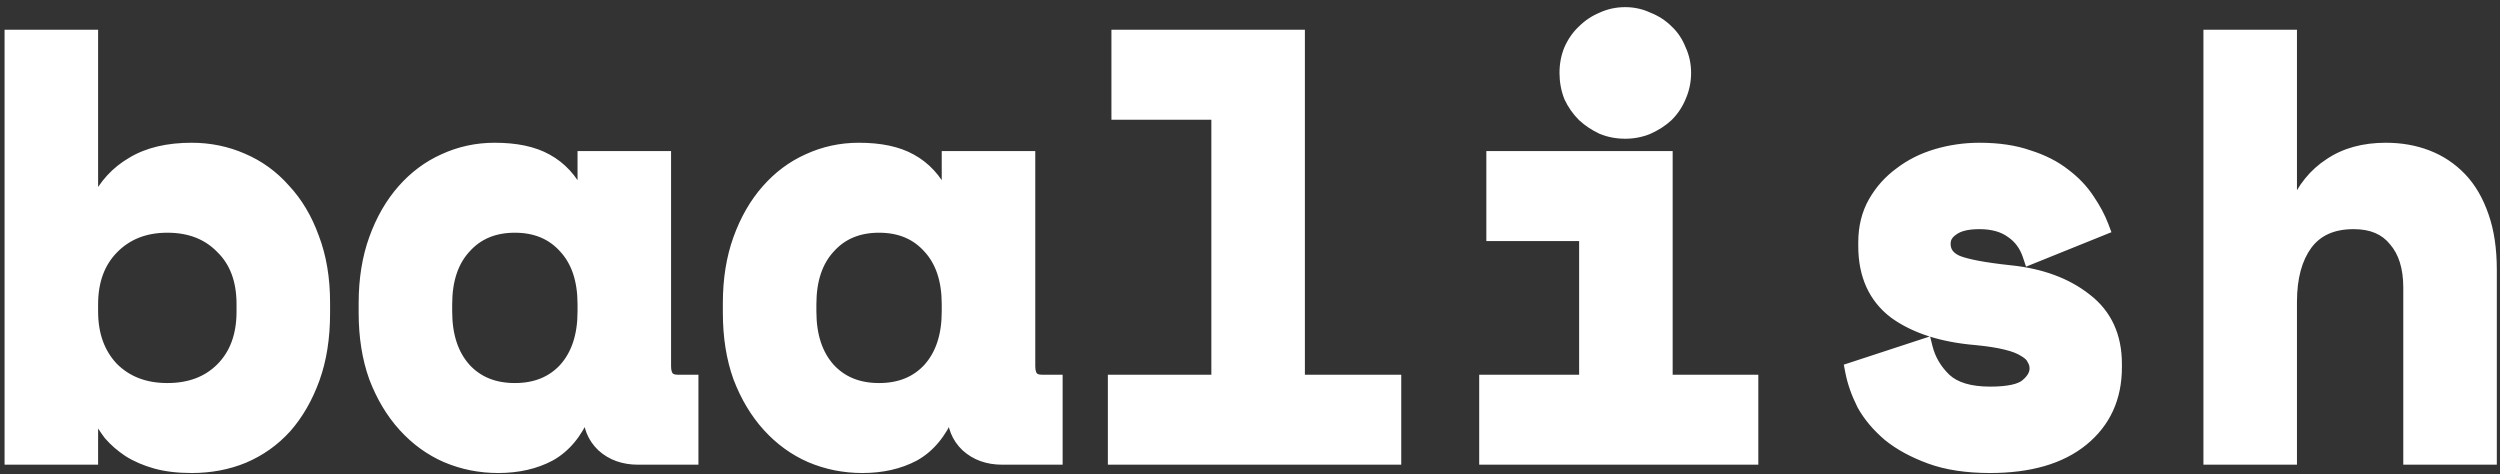
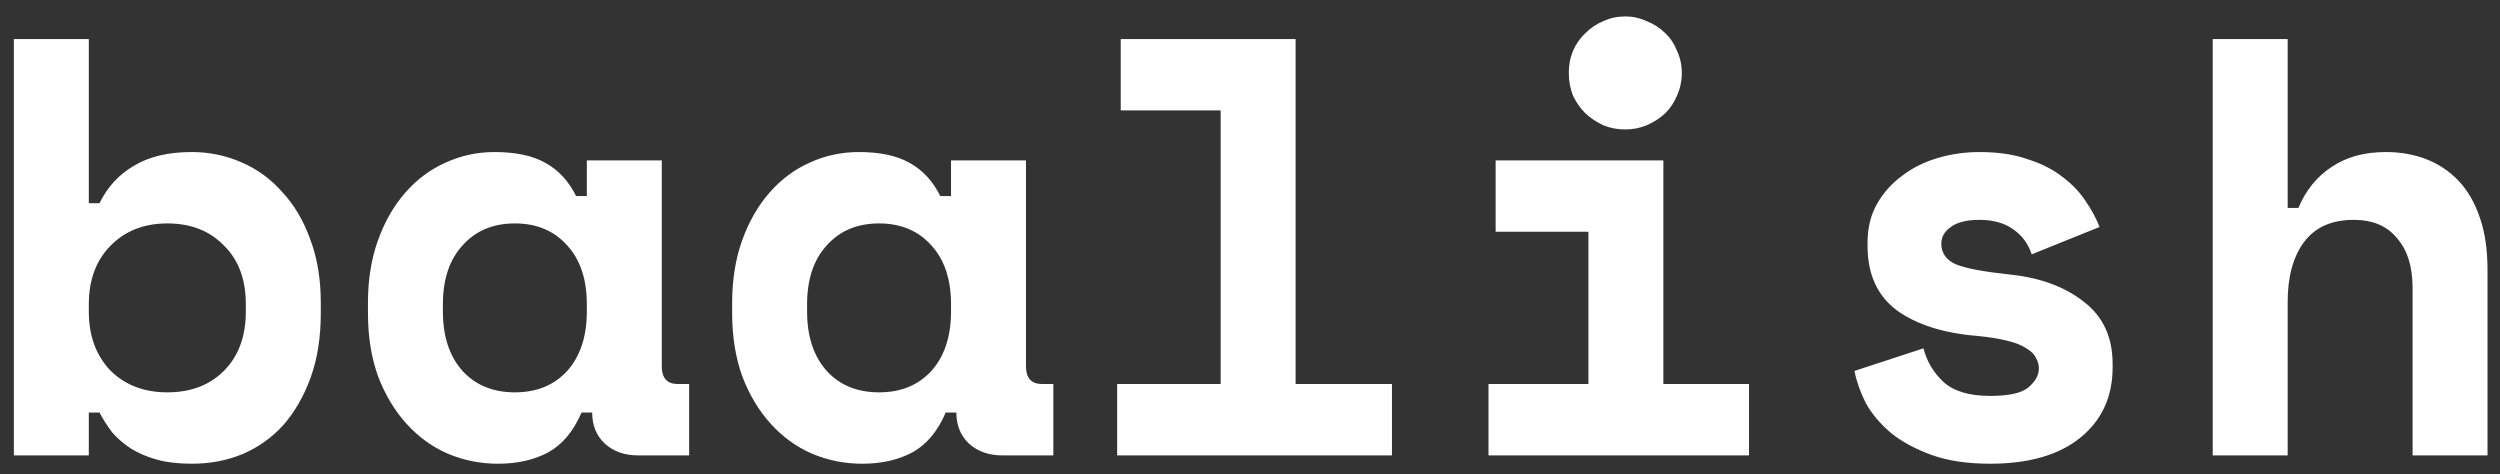
<svg xmlns="http://www.w3.org/2000/svg" width="269" height="51" viewBox="0 0 269 51" fill="none">
  <rect x="0" y="0" width="269" height="51" fill="#333333" stroke="none" />
  <path d="M9.556 49H1.492V4.2H9.556V21.864H10.708C11.561 20.115 12.798 18.771 14.42 17.832C16.041 16.851 18.11 16.36 20.628 16.36C22.505 16.36 24.276 16.723 25.94 17.448C27.646 18.173 29.118 19.24 30.356 20.648C31.636 22.013 32.638 23.699 33.364 25.704C34.132 27.709 34.516 29.992 34.516 32.552V33.704C34.516 36.307 34.153 38.611 33.428 40.616C32.702 42.621 31.721 44.328 30.484 45.736C29.246 47.101 27.774 48.147 26.068 48.872C24.404 49.555 22.59 49.896 20.628 49.896C19.177 49.896 17.918 49.747 16.852 49.448C15.785 49.149 14.846 48.744 14.036 48.232C13.268 47.72 12.606 47.144 12.052 46.504C11.54 45.821 11.092 45.117 10.708 44.392H9.556V49ZM18.004 42.216C20.521 42.216 22.548 41.448 24.084 39.912C25.662 38.333 26.452 36.2 26.452 33.512V32.744C26.452 30.056 25.662 27.944 24.084 26.408C22.548 24.829 20.521 24.04 18.004 24.04C15.486 24.04 13.438 24.851 11.86 26.472C10.324 28.051 9.556 30.141 9.556 32.744V33.512C9.556 36.115 10.324 38.227 11.86 39.848C13.438 41.427 15.486 42.216 18.004 42.216ZM62.567 44.392C61.714 46.397 60.519 47.827 58.983 48.68C57.447 49.491 55.655 49.896 53.607 49.896C51.687 49.896 49.874 49.533 48.167 48.808C46.503 48.083 45.031 47.016 43.751 45.608C42.471 44.2 41.447 42.493 40.679 40.488C39.954 38.483 39.591 36.2 39.591 33.64V32.616C39.591 30.099 39.954 27.837 40.679 25.832C41.405 23.827 42.386 22.12 43.623 20.712C44.861 19.304 46.29 18.237 47.911 17.512C49.575 16.744 51.346 16.36 53.223 16.36C55.485 16.36 57.298 16.744 58.663 17.512C60.071 18.28 61.181 19.475 61.991 21.096H63.143V17.256H71.207V39.4C71.207 40.68 71.783 41.32 72.935 41.32H74.151V49H68.647C67.197 49 66.002 48.573 65.063 47.72C64.167 46.867 63.719 45.757 63.719 44.392H62.567ZM55.399 42.216C57.746 42.216 59.623 41.448 61.031 39.912C62.439 38.333 63.143 36.2 63.143 33.512V32.744C63.143 30.056 62.439 27.944 61.031 26.408C59.623 24.829 57.746 24.04 55.399 24.04C53.053 24.04 51.175 24.829 49.767 26.408C48.359 27.944 47.655 30.056 47.655 32.744V33.512C47.655 36.2 48.359 38.333 49.767 39.912C51.175 41.448 53.053 42.216 55.399 42.216ZM101.755 44.392C100.901 46.397 99.707 47.827 98.171 48.68C96.635 49.491 94.843 49.896 92.795 49.896C90.875 49.896 89.061 49.533 87.355 48.808C85.691 48.083 84.219 47.016 82.939 45.608C81.659 44.2 80.635 42.493 79.867 40.488C79.141 38.483 78.779 36.2 78.779 33.64V32.616C78.779 30.099 79.141 27.837 79.867 25.832C80.592 23.827 81.573 22.12 82.811 20.712C84.048 19.304 85.477 18.237 87.099 17.512C88.763 16.744 90.533 16.36 92.411 16.36C94.672 16.36 96.485 16.744 97.851 17.512C99.259 18.28 100.368 19.475 101.179 21.096H102.331V17.256H110.395V39.4C110.395 40.68 110.971 41.32 112.123 41.32H113.339V49H107.835C106.384 49 105.189 48.573 104.251 47.72C103.355 46.867 102.907 45.757 102.907 44.392H101.755ZM94.587 42.216C96.933 42.216 98.811 41.448 100.219 39.912C101.627 38.333 102.331 36.2 102.331 33.512V32.744C102.331 30.056 101.627 27.944 100.219 26.408C98.811 24.829 96.933 24.04 94.587 24.04C92.24 24.04 90.363 24.829 88.955 26.408C87.547 27.944 86.843 30.056 86.843 32.744V33.512C86.843 36.2 87.547 38.333 88.955 39.912C90.363 41.448 92.24 42.216 94.587 42.216ZM120.206 41.32H131.342V11.88H120.59V4.2H139.406V41.32H149.774V49H120.206V41.32ZM160.162 41.32H170.914V24.936H160.93V17.256H178.978V41.32H188.194V49H160.162V41.32ZM180.962 7.848C180.962 8.701 180.791 9.512 180.45 10.28C180.151 11.005 179.724 11.645 179.17 12.2C178.615 12.712 177.954 13.139 177.186 13.48C176.46 13.779 175.692 13.928 174.882 13.928C174.028 13.928 173.239 13.779 172.514 13.48C171.788 13.139 171.148 12.712 170.594 12.2C170.039 11.645 169.591 11.005 169.25 10.28C168.951 9.512 168.802 8.701 168.802 7.848C168.802 6.995 168.951 6.205 169.25 5.48C169.591 4.712 170.039 4.072 170.594 3.56C171.148 3.005 171.788 2.579 172.514 2.28C173.239 1.939 174.028 1.768 174.882 1.768C175.692 1.768 176.46 1.939 177.186 2.28C177.954 2.579 178.615 3.005 179.17 3.56C179.724 4.072 180.151 4.712 180.45 5.48C180.791 6.205 180.962 6.995 180.962 7.848ZM208.885 26.216C208.885 27.24 209.419 27.987 210.485 28.456C211.552 28.883 213.493 29.245 216.309 29.544C219.552 29.885 222.197 30.867 224.245 32.488C226.293 34.067 227.317 36.285 227.317 39.144V39.528C227.317 42.685 226.165 45.203 223.861 47.08C221.557 48.957 218.315 49.896 214.133 49.896C211.659 49.896 209.547 49.576 207.797 48.936C206.048 48.296 204.597 47.507 203.445 46.568C202.293 45.587 201.397 44.52 200.757 43.368C200.16 42.173 199.755 41.021 199.541 39.912L206.965 37.48C207.307 38.845 208.011 40.04 209.077 41.064C210.187 42.088 211.872 42.6 214.133 42.6C216.139 42.6 217.504 42.301 218.229 41.704C218.997 41.064 219.381 40.381 219.381 39.656C219.381 39.229 219.275 38.845 219.061 38.504C218.891 38.12 218.549 37.779 218.037 37.48C217.525 37.139 216.821 36.861 215.925 36.648C215.072 36.435 213.984 36.264 212.661 36.136C209.077 35.837 206.219 34.92 204.085 33.384C201.995 31.805 200.949 29.501 200.949 26.472V26.088C200.949 24.509 201.291 23.123 201.973 21.928C202.656 20.733 203.552 19.731 204.661 18.92C205.771 18.067 207.051 17.427 208.501 17C209.952 16.573 211.445 16.36 212.981 16.36C214.987 16.36 216.715 16.616 218.165 17.128C219.659 17.597 220.917 18.237 221.941 19.048C222.965 19.816 223.797 20.691 224.437 21.672C225.077 22.611 225.568 23.528 225.909 24.424L218.613 27.368C218.229 26.216 217.568 25.32 216.629 24.68C215.691 23.997 214.475 23.656 212.981 23.656C211.616 23.656 210.592 23.912 209.909 24.424C209.227 24.893 208.885 25.491 208.885 26.216ZM246.153 49H238.089V4.2H246.153V22.376H247.305C248.115 20.456 249.31 18.984 250.889 17.96C252.467 16.893 254.409 16.36 256.713 16.36C258.291 16.36 259.742 16.616 261.065 17.128C262.387 17.64 263.539 18.408 264.521 19.432C265.502 20.456 266.27 21.779 266.825 23.4C267.379 24.979 267.657 26.856 267.657 29.032V49H259.593V30.952C259.593 28.691 259.038 26.92 257.929 25.64C256.862 24.317 255.305 23.656 253.257 23.656C250.867 23.656 249.075 24.467 247.881 26.088C246.729 27.667 246.153 29.8 246.153 32.488V49Z" fill="white" />
-   <path d="M9.556 49V50H10.556V49H9.556ZM1.492 49H0.492V50H1.492V49ZM1.492 4.2V3.2H0.492V4.2H1.492ZM9.556 4.2H10.556V3.2H9.556V4.2ZM9.556 21.864H8.556V22.864H9.556V21.864ZM10.708 21.864V22.864H11.333L11.607 22.302L10.708 21.864ZM14.42 17.832L14.921 18.697L14.929 18.692L14.938 18.688L14.42 17.832ZM25.94 17.448L25.54 18.365L25.549 18.368L25.94 17.448ZM30.356 20.648L29.605 21.308L29.615 21.32L29.626 21.332L30.356 20.648ZM33.364 25.704L32.423 26.044L32.427 26.053L32.43 26.062L33.364 25.704ZM33.428 40.616L34.368 40.956L34.368 40.956L33.428 40.616ZM30.484 45.736L31.225 46.407L31.23 46.402L31.235 46.396L30.484 45.736ZM26.068 48.872L26.447 49.797L26.459 49.792L26.068 48.872ZM14.036 48.232L13.481 49.064L13.491 49.071L13.502 49.078L14.036 48.232ZM12.052 46.504L11.252 47.104L11.273 47.132L11.296 47.159L12.052 46.504ZM10.708 44.392L11.591 43.924L11.31 43.392H10.708V44.392ZM9.556 44.392V43.392H8.556V44.392H9.556ZM24.084 39.912L24.791 40.619L24.791 40.619L24.084 39.912ZM24.084 26.408L23.367 27.105L23.377 27.115L23.386 27.125L24.084 26.408ZM11.86 26.472L11.143 25.774L11.143 25.775L11.86 26.472ZM11.86 39.848L11.134 40.536L11.143 40.546L11.153 40.555L11.86 39.848ZM9.556 48H1.492V50H9.556V48ZM2.492 49V4.2H0.492V49H2.492ZM1.492 5.2H9.556V3.2H1.492V5.2ZM8.556 4.2V21.864H10.556V4.2H8.556ZM9.556 22.864H10.708V20.864H9.556V22.864ZM11.607 22.302C12.376 20.724 13.479 19.532 14.921 18.697L13.919 16.967C12.118 18.009 10.746 19.505 9.809 21.426L11.607 22.302ZM14.938 18.688C16.359 17.827 18.235 17.36 20.628 17.36V15.36C17.986 15.36 15.723 15.874 13.902 16.977L14.938 18.688ZM20.628 17.36C22.372 17.36 24.007 17.696 25.54 18.365L26.339 16.531C24.545 15.749 22.638 15.36 20.628 15.36V17.36ZM25.549 18.368C27.116 19.034 28.465 20.012 29.605 21.308L31.107 19.988C29.772 18.468 28.177 17.312 26.331 16.528L25.549 18.368ZM29.626 21.332C30.801 22.585 31.738 24.149 32.423 26.044L34.304 25.364C33.539 23.248 32.47 21.441 31.085 19.964L29.626 21.332ZM32.43 26.062C33.147 27.933 33.516 30.091 33.516 32.552H35.516C35.516 29.893 35.117 27.485 34.298 25.346L32.43 26.062ZM33.516 32.552V33.704H35.516V32.552H33.516ZM33.516 33.704C33.516 36.215 33.166 38.401 32.487 40.276L34.368 40.956C35.141 38.821 35.516 36.398 35.516 33.704H33.516ZM32.487 40.276C31.799 42.18 30.877 43.774 29.733 45.076L31.235 46.396C32.565 44.882 33.606 43.063 34.368 40.956L32.487 40.276ZM29.743 45.065C28.603 46.322 27.251 47.283 25.677 47.952L26.459 49.792C28.298 49.011 29.89 47.881 31.225 46.407L29.743 45.065ZM25.688 47.947C24.155 48.576 22.472 48.896 20.628 48.896V50.896C22.709 50.896 24.652 50.534 26.447 49.797L25.688 47.947ZM20.628 48.896C19.242 48.896 18.078 48.753 17.121 48.485L16.582 50.411C17.759 50.74 19.112 50.896 20.628 50.896V48.896ZM17.121 48.485C16.134 48.209 15.287 47.839 14.57 47.386L13.502 49.078C14.406 49.649 15.436 50.09 16.582 50.411L17.121 48.485ZM14.591 47.4C13.89 46.933 13.298 46.416 12.807 45.849L11.296 47.159C11.915 47.873 12.645 48.507 13.481 49.064L14.591 47.4ZM12.852 45.904C12.37 45.261 11.95 44.602 11.591 43.924L9.824 44.86C10.233 45.633 10.71 46.381 11.252 47.104L12.852 45.904ZM10.708 43.392H9.556V45.392H10.708V43.392ZM8.556 44.392V49H10.556V44.392H8.556ZM18.004 43.216C20.741 43.216 23.037 42.373 24.791 40.619L23.377 39.205C22.058 40.523 20.302 41.216 18.004 41.216V43.216ZM24.791 40.619C26.594 38.816 27.452 36.407 27.452 33.512H25.452C25.452 35.993 24.73 37.851 23.377 39.205L24.791 40.619ZM27.452 33.512V32.744H25.452V33.512H27.452ZM27.452 32.744C27.452 29.85 26.595 27.456 24.781 25.691L23.386 27.125C24.73 28.432 25.452 30.262 25.452 32.744H27.452ZM24.8 25.711C23.049 23.91 20.749 23.04 18.004 23.04V25.04C20.293 25.04 22.047 25.748 23.367 27.105L24.8 25.711ZM18.004 23.04C15.25 23.04 12.932 23.937 11.143 25.774L12.576 27.17C13.945 25.764 15.723 25.04 18.004 25.04V23.04ZM11.143 25.775C9.393 27.573 8.556 29.931 8.556 32.744H10.556C10.556 30.351 11.255 28.528 12.576 27.169L11.143 25.775ZM8.556 32.744V33.512H10.556V32.744H8.556ZM8.556 33.512C8.556 36.325 9.393 38.698 11.134 40.536L12.586 39.16C11.255 37.755 10.556 35.904 10.556 33.512H8.556ZM11.153 40.555C12.943 42.346 15.258 43.216 18.004 43.216V41.216C15.715 41.216 13.933 40.507 12.567 39.141L11.153 40.555ZM62.567 44.392V43.392H61.906L61.647 44L62.567 44.392ZM58.983 48.68L59.45 49.564L59.459 49.559L59.469 49.554L58.983 48.68ZM48.167 48.808L47.768 49.725L47.776 49.728L48.167 48.808ZM43.751 45.608L44.491 44.935L44.491 44.935L43.751 45.608ZM40.679 40.488L39.739 40.828L39.742 40.837L39.745 40.846L40.679 40.488ZM40.679 25.832L41.62 26.172L41.62 26.172L40.679 25.832ZM43.623 20.712L42.872 20.052L42.872 20.052L43.623 20.712ZM47.911 17.512L48.32 18.425L48.33 18.42L47.911 17.512ZM58.663 17.512L58.173 18.384L58.184 18.39L58.663 17.512ZM61.991 21.096L61.097 21.543L61.373 22.096H61.991V21.096ZM63.143 21.096V22.096H64.143V21.096H63.143ZM63.143 17.256V16.256H62.143V17.256H63.143ZM71.207 17.256H72.207V16.256H71.207V17.256ZM74.151 41.32H75.151V40.32H74.151V41.32ZM74.151 49V50H75.151V49H74.151ZM65.063 47.72L64.374 48.444L64.382 48.452L64.391 48.46L65.063 47.72ZM63.719 44.392H64.719V43.392H63.719V44.392ZM61.031 39.912L61.769 40.588L61.778 40.578L61.031 39.912ZM61.031 26.408L60.285 27.074L60.294 27.084L61.031 26.408ZM49.767 26.408L50.505 27.084L50.514 27.074L49.767 26.408ZM49.767 39.912L49.021 40.578L49.03 40.588L49.767 39.912ZM61.647 44C60.859 45.851 59.796 47.084 58.498 47.806L59.469 49.554C61.242 48.569 62.568 46.943 63.487 44.784L61.647 44ZM58.517 47.796C57.148 48.518 55.522 48.896 53.607 48.896V50.896C55.789 50.896 57.746 50.464 59.45 49.564L58.517 47.796ZM53.607 48.896C51.817 48.896 50.137 48.559 48.558 47.888L47.776 49.728C49.611 50.508 51.558 50.896 53.607 50.896V48.896ZM48.567 47.891C47.038 47.225 45.681 46.244 44.491 44.935L43.011 46.281C44.382 47.788 45.968 48.94 47.768 49.725L48.567 47.891ZM44.491 44.935C43.305 43.63 42.342 42.034 41.613 40.13L39.745 40.846C40.552 42.952 41.638 44.77 43.011 46.281L44.491 44.935ZM41.62 40.148C40.941 38.271 40.591 36.107 40.591 33.64H38.591C38.591 36.293 38.967 38.694 39.739 40.828L41.62 40.148ZM40.591 33.64V32.616H38.591V33.64H40.591ZM40.591 32.616C40.591 30.194 40.94 28.051 41.62 26.172L39.739 25.492C38.968 27.624 38.591 30.003 38.591 32.616H40.591ZM41.62 26.172C42.308 24.268 43.23 22.674 44.374 21.372L42.872 20.052C41.542 21.566 40.501 23.385 39.739 25.492L41.62 26.172ZM44.374 21.372C45.522 20.066 46.837 19.088 48.32 18.425L47.503 16.599C45.743 17.386 44.199 18.542 42.872 20.052L44.374 21.372ZM48.33 18.42C49.86 17.714 51.487 17.36 53.223 17.36V15.36C51.205 15.36 49.291 15.774 47.492 16.604L48.33 18.42ZM53.223 17.36C55.384 17.36 57.009 17.729 58.173 18.384L59.154 16.64C57.587 15.759 55.585 15.36 53.223 15.36V17.36ZM58.184 18.39C59.39 19.048 60.365 20.08 61.097 21.543L62.886 20.649C61.996 18.869 60.752 17.512 59.142 16.634L58.184 18.39ZM61.991 22.096H63.143V20.096H61.991V22.096ZM64.143 21.096V17.256H62.143V21.096H64.143ZM63.143 18.256H71.207V16.256H63.143V18.256ZM70.207 17.256V39.4H72.207V17.256H70.207ZM70.207 39.4C70.207 40.17 70.378 40.934 70.896 41.509C71.432 42.104 72.176 42.32 72.935 42.32V40.32C72.542 40.32 72.423 40.216 72.382 40.171C72.324 40.106 72.207 39.91 72.207 39.4H70.207ZM72.935 42.32H74.151V40.32H72.935V42.32ZM73.151 41.32V49H75.151V41.32H73.151ZM74.151 48H68.647V50H74.151V48ZM68.647 48C67.407 48 66.464 47.642 65.736 46.98L64.391 48.46C65.54 49.505 66.986 50 68.647 50V48ZM65.753 46.996C65.077 46.352 64.719 45.515 64.719 44.392H62.719C62.719 46 63.258 47.382 64.374 48.444L65.753 46.996ZM63.719 43.392H62.567V45.392H63.719V43.392ZM55.399 43.216C57.987 43.216 60.146 42.358 61.768 40.588L60.294 39.236C59.1 40.538 57.505 41.216 55.399 41.216V43.216ZM61.778 40.578C63.389 38.77 64.143 36.377 64.143 33.512H62.143C62.143 36.023 61.489 37.896 60.285 39.246L61.778 40.578ZM64.143 33.512V32.744H62.143V33.512H64.143ZM64.143 32.744C64.143 29.881 63.39 27.501 61.768 25.732L60.294 27.084C61.489 28.387 62.143 30.231 62.143 32.744H64.143ZM61.778 25.742C60.158 23.926 57.996 23.04 55.399 23.04V25.04C57.496 25.04 59.089 25.732 60.285 27.074L61.778 25.742ZM55.399 23.04C52.802 23.04 50.641 23.926 49.021 25.742L50.514 27.074C51.71 25.732 53.303 25.04 55.399 25.04V23.04ZM49.03 25.732C47.408 27.501 46.655 29.881 46.655 32.744H48.655C48.655 30.231 49.31 28.387 50.504 27.084L49.03 25.732ZM46.655 32.744V33.512H48.655V32.744H46.655ZM46.655 33.512C46.655 36.377 47.409 38.77 49.021 40.578L50.514 39.246C49.309 37.896 48.655 36.023 48.655 33.512H46.655ZM49.03 40.588C50.652 42.358 52.811 43.216 55.399 43.216V41.216C53.294 41.216 51.698 40.538 50.504 39.236L49.03 40.588ZM101.755 44.392V43.392H101.094L100.835 44L101.755 44.392ZM98.171 48.68L98.638 49.564L98.647 49.559L98.656 49.554L98.171 48.68ZM87.355 48.808L86.955 49.725L86.964 49.728L87.355 48.808ZM82.939 45.608L83.679 44.935L83.679 44.935L82.939 45.608ZM79.867 40.488L78.926 40.828L78.93 40.837L78.933 40.846L79.867 40.488ZM79.867 25.832L80.807 26.172L80.807 26.172L79.867 25.832ZM82.811 20.712L82.06 20.052L82.06 20.052L82.811 20.712ZM87.099 17.512L87.507 18.425L87.518 18.42L87.099 17.512ZM97.851 17.512L97.36 18.384L97.372 18.39L97.851 17.512ZM101.179 21.096L100.284 21.543L100.561 22.096H101.179V21.096ZM102.331 21.096V22.096H103.331V21.096H102.331ZM102.331 17.256V16.256H101.331V17.256H102.331ZM110.395 17.256H111.395V16.256H110.395V17.256ZM113.339 41.32H114.339V40.32H113.339V41.32ZM113.339 49V50H114.339V49H113.339ZM104.251 47.72L103.561 48.444L103.569 48.452L103.578 48.46L104.251 47.72ZM102.907 44.392H103.907V43.392H102.907V44.392ZM100.219 39.912L100.956 40.588L100.965 40.578L100.219 39.912ZM100.219 26.408L99.472 27.074L99.482 27.084L100.219 26.408ZM88.955 26.408L89.692 27.084L89.701 27.074L88.955 26.408ZM88.955 39.912L88.208 40.578L88.218 40.588L88.955 39.912ZM100.835 44C100.047 45.851 98.984 47.084 97.685 47.806L98.656 49.554C100.43 48.569 101.756 46.943 102.675 44.784L100.835 44ZM97.704 47.796C96.336 48.518 94.709 48.896 92.795 48.896V50.896C94.976 50.896 96.934 50.464 98.638 49.564L97.704 47.796ZM92.795 48.896C91.004 48.896 89.325 48.559 87.746 47.888L86.964 49.728C88.798 50.508 90.745 50.896 92.795 50.896V48.896ZM87.754 47.891C86.226 47.225 84.868 46.244 83.679 44.935L82.199 46.281C83.569 47.788 85.156 48.94 86.955 49.725L87.754 47.891ZM83.679 44.935C82.492 43.63 81.53 42.034 80.801 40.13L78.933 40.846C79.74 42.952 80.825 44.77 82.199 46.281L83.679 44.935ZM80.807 40.148C80.128 38.271 79.779 36.107 79.779 33.64H77.779C77.779 36.293 78.155 38.694 78.926 40.828L80.807 40.148ZM79.779 33.64V32.616H77.779V33.64H79.779ZM79.779 32.616C79.779 30.194 80.128 28.051 80.807 26.172L78.926 25.492C78.155 27.624 77.779 30.003 77.779 32.616H79.779ZM80.807 26.172C81.496 24.268 82.418 22.674 83.562 21.372L82.06 20.052C80.729 21.566 79.688 23.385 78.926 25.492L80.807 26.172ZM83.562 21.372C84.71 20.066 86.024 19.088 87.507 18.425L86.69 16.599C84.931 17.386 83.386 18.542 82.06 20.052L83.562 21.372ZM87.518 18.42C89.047 17.714 90.674 17.36 92.411 17.36V15.36C90.392 15.36 88.478 15.774 86.68 16.604L87.518 18.42ZM92.411 17.36C94.572 17.36 96.197 17.729 97.361 18.384L98.341 16.64C96.774 15.759 94.772 15.36 92.411 15.36V17.36ZM97.372 18.39C98.578 19.048 99.553 20.08 100.284 21.543L102.073 20.649C101.184 18.869 99.94 17.512 98.33 16.634L97.372 18.39ZM101.179 22.096H102.331V20.096H101.179V22.096ZM103.331 21.096V17.256H101.331V21.096H103.331ZM102.331 18.256H110.395V16.256H102.331V18.256ZM109.395 17.256V39.4H111.395V17.256H109.395ZM109.395 39.4C109.395 40.17 109.566 40.934 110.083 41.509C110.619 42.104 111.364 42.32 112.123 42.32V40.32C111.73 40.32 111.61 40.216 111.57 40.171C111.512 40.106 111.395 39.91 111.395 39.4H109.395ZM112.123 42.32H113.339V40.32H112.123V42.32ZM112.339 41.32V49H114.339V41.32H112.339ZM113.339 48H107.835V50H113.339V48ZM107.835 48C106.595 48 105.652 47.642 104.923 46.98L103.578 48.46C104.727 49.505 106.174 50 107.835 50V48ZM104.94 46.996C104.264 46.352 103.907 45.515 103.907 44.392H101.907C101.907 46 102.445 47.382 103.561 48.444L104.94 46.996ZM102.907 43.392H101.755V45.392H102.907V43.392ZM94.587 43.216C97.175 43.216 99.334 42.358 100.956 40.588L99.482 39.236C98.288 40.538 96.692 41.216 94.587 41.216V43.216ZM100.965 40.578C102.577 38.77 103.331 36.377 103.331 33.512H101.331C101.331 36.023 100.677 37.896 99.472 39.246L100.965 40.578ZM103.331 33.512V32.744H101.331V33.512H103.331ZM103.331 32.744C103.331 29.881 102.578 27.501 100.956 25.732L99.482 27.084C100.676 28.387 101.331 30.231 101.331 32.744H103.331ZM100.965 25.742C99.345 23.926 97.184 23.04 94.587 23.04V25.04C96.683 25.04 98.276 25.732 99.472 27.074L100.965 25.742ZM94.587 23.04C91.99 23.04 89.828 23.926 88.209 25.742L89.701 27.074C90.897 25.732 92.49 25.04 94.587 25.04V23.04ZM88.218 25.732C86.596 27.501 85.843 29.881 85.843 32.744H87.843C87.843 30.231 88.498 28.387 89.692 27.084L88.218 25.732ZM85.843 32.744V33.512H87.843V32.744H85.843ZM85.843 33.512C85.843 36.377 86.597 38.77 88.209 40.578L89.701 39.246C88.497 37.896 87.843 36.023 87.843 33.512H85.843ZM88.218 40.588C89.84 42.358 91.999 43.216 94.587 43.216V41.216C92.481 41.216 90.886 40.538 89.692 39.236L88.218 40.588ZM120.206 41.32V40.32H119.206V41.32H120.206ZM131.342 41.32V42.32H132.342V41.32H131.342ZM131.342 11.88H132.342V10.88H131.342V11.88ZM120.59 11.88H119.59V12.88H120.59V11.88ZM120.59 4.2V3.2H119.59V4.2H120.59ZM139.406 4.2H140.406V3.2H139.406V4.2ZM139.406 41.32H138.406V42.32H139.406V41.32ZM149.774 41.32H150.774V40.32H149.774V41.32ZM149.774 49V50H150.774V49H149.774ZM120.206 49H119.206V50H120.206V49ZM120.206 42.32H131.342V40.32H120.206V42.32ZM132.342 41.32V11.88H130.342V41.32H132.342ZM131.342 10.88H120.59V12.88H131.342V10.88ZM121.59 11.88V4.2H119.59V11.88H121.59ZM120.59 5.2H139.406V3.2H120.59V5.2ZM138.406 4.2V41.32H140.406V4.2H138.406ZM139.406 42.32H149.774V40.32H139.406V42.32ZM148.774 41.32V49H150.774V41.32H148.774ZM149.774 48H120.206V50H149.774V48ZM121.206 49V41.32H119.206V49H121.206ZM160.162 41.32V40.32H159.162V41.32H160.162ZM170.914 41.32V42.32H171.914V41.32H170.914ZM170.914 24.936H171.914V23.936H170.914V24.936ZM160.93 24.936H159.93V25.936H160.93V24.936ZM160.93 17.256V16.256H159.93V17.256H160.93ZM178.978 17.256H179.978V16.256H178.978V17.256ZM178.978 41.32H177.978V42.32H178.978V41.32ZM188.194 41.32H189.194V40.32H188.194V41.32ZM188.194 49V50H189.194V49H188.194ZM160.162 49H159.162V50H160.162V49ZM180.45 10.28L179.536 9.874L179.53 9.886L179.525 9.899L180.45 10.28ZM179.17 12.2L179.848 12.935L179.863 12.921L179.877 12.907L179.17 12.2ZM177.186 13.48L177.566 14.405L177.579 14.399L177.592 14.394L177.186 13.48ZM172.514 13.48L172.088 14.385L172.11 14.395L172.133 14.405L172.514 13.48ZM170.594 12.2L169.887 12.907L169.901 12.921L169.915 12.935L170.594 12.2ZM169.25 10.28L168.318 10.642L168.33 10.675L168.345 10.706L169.25 10.28ZM169.25 5.48L168.336 5.074L168.33 5.086L168.325 5.099L169.25 5.48ZM170.594 3.56L171.272 4.295L171.287 4.281L171.301 4.267L170.594 3.56ZM172.514 2.28L172.894 3.205L172.917 3.195L172.94 3.185L172.514 2.28ZM177.186 2.28L176.76 3.185L176.791 3.2L176.823 3.212L177.186 2.28ZM179.17 3.56L178.463 4.267L178.477 4.281L178.491 4.295L179.17 3.56ZM180.45 5.48L179.518 5.842L179.53 5.875L179.545 5.906L180.45 5.48ZM160.162 42.32H170.914V40.32H160.162V42.32ZM171.914 41.32V24.936H169.914V41.32H171.914ZM170.914 23.936H160.93V25.936H170.914V23.936ZM161.93 24.936V17.256H159.93V24.936H161.93ZM160.93 18.256H178.978V16.256H160.93V18.256ZM177.978 17.256V41.32H179.978V17.256H177.978ZM178.978 42.32H188.194V40.32H178.978V42.32ZM187.194 41.32V49H189.194V41.32H187.194ZM188.194 48H160.162V50H188.194V48ZM161.162 49V41.32H159.162V49H161.162ZM179.962 7.848C179.962 8.564 179.82 9.236 179.536 9.874L181.364 10.686C181.763 9.788 181.962 8.839 181.962 7.848H179.962ZM179.525 9.899C179.277 10.502 178.924 11.032 178.463 11.493L179.877 12.907C180.525 12.259 181.025 11.508 181.374 10.661L179.525 9.899ZM178.491 11.465C178.026 11.895 177.459 12.264 176.78 12.566L177.592 14.394C178.449 14.013 179.204 13.529 179.848 12.935L178.491 11.465ZM176.805 12.555C176.205 12.803 175.566 12.928 174.882 12.928V14.928C175.819 14.928 176.716 14.755 177.566 14.405L176.805 12.555ZM174.882 12.928C174.147 12.928 173.489 12.8 172.894 12.555L172.133 14.405C172.989 14.757 173.909 14.928 174.882 14.928V12.928ZM172.94 12.575C172.301 12.275 171.747 11.904 171.272 11.465L169.915 12.935C170.55 13.52 171.276 14.003 172.088 14.385L172.94 12.575ZM171.301 11.493C170.83 11.022 170.448 10.477 170.155 9.854L168.345 10.706C168.734 11.533 169.249 12.269 169.887 12.907L171.301 11.493ZM170.182 9.918C169.93 9.269 169.802 8.582 169.802 7.848H167.802C167.802 8.821 167.973 9.755 168.318 10.642L170.182 9.918ZM169.802 7.848C169.802 7.114 169.93 6.455 170.174 5.861L168.325 5.099C167.972 5.956 167.802 6.876 167.802 7.848H169.802ZM170.164 5.886C170.456 5.228 170.828 4.704 171.272 4.295L169.915 2.825C169.25 3.44 168.726 4.196 168.336 5.074L170.164 5.886ZM171.301 4.267C171.762 3.806 172.291 3.453 172.894 3.205L172.133 1.355C171.286 1.704 170.535 2.205 169.887 2.853L171.301 4.267ZM172.94 3.185C173.523 2.91 174.166 2.768 174.882 2.768V0.768C173.891 0.768 172.955 0.967 172.088 1.375L172.94 3.185ZM174.882 2.768C175.547 2.768 176.169 2.907 176.76 3.185L177.612 1.375C176.751 0.97 175.838 0.768 174.882 0.768V2.768ZM176.823 3.212C177.469 3.463 178.011 3.815 178.463 4.267L179.877 2.853C179.219 2.195 178.439 1.694 177.548 1.348L176.823 3.212ZM178.491 4.295C178.924 4.694 179.269 5.203 179.518 5.842L181.382 5.118C181.033 4.221 180.524 3.45 179.848 2.825L178.491 4.295ZM179.545 5.906C179.82 6.489 179.962 7.132 179.962 7.848H181.962C181.962 6.857 181.763 5.921 181.355 5.054L179.545 5.906ZM210.485 28.456L210.083 29.371L210.098 29.378L210.114 29.384L210.485 28.456ZM216.309 29.544L216.204 30.538L216.205 30.538L216.309 29.544ZM224.245 32.488L223.624 33.272L223.635 33.28L224.245 32.488ZM223.861 47.08L223.23 46.305L223.23 46.305L223.861 47.08ZM207.797 48.936L207.454 49.875L207.797 48.936ZM203.445 46.568L202.797 47.329L202.805 47.336L202.814 47.343L203.445 46.568ZM200.757 43.368L199.863 43.815L199.873 43.835L199.883 43.854L200.757 43.368ZM199.541 39.912L199.23 38.962L198.393 39.236L198.559 40.101L199.541 39.912ZM206.965 37.48L207.935 37.237L207.675 36.195L206.654 36.53L206.965 37.48ZM209.077 41.064L208.385 41.785L208.392 41.792L208.399 41.799L209.077 41.064ZM218.229 41.704L218.865 42.476L218.869 42.472L218.229 41.704ZM219.061 38.504L218.147 38.91L218.176 38.974L218.213 39.034L219.061 38.504ZM218.037 37.48L217.483 38.312L217.507 38.329L217.533 38.344L218.037 37.48ZM215.925 36.648L215.683 37.618L215.694 37.621L215.925 36.648ZM212.661 36.136L212.758 35.141L212.744 35.139L212.661 36.136ZM204.085 33.384L203.483 34.182L203.492 34.189L203.501 34.196L204.085 33.384ZM201.973 21.928L202.841 22.424L202.841 22.424L201.973 21.928ZM204.661 18.92L205.251 19.727L205.261 19.72L205.271 19.713L204.661 18.92ZM208.501 17L208.783 17.959L208.783 17.959L208.501 17ZM218.165 17.128L217.832 18.071L217.849 18.077L217.865 18.082L218.165 17.128ZM221.941 19.048L221.321 19.832L221.331 19.84L221.341 19.848L221.941 19.048ZM224.437 21.672L223.6 22.218L223.605 22.227L223.611 22.235L224.437 21.672ZM225.909 24.424L226.283 25.351L227.193 24.984L226.844 24.068L225.909 24.424ZM218.613 27.368L217.665 27.684L218.001 28.693L218.987 28.295L218.613 27.368ZM216.629 24.68L216.041 25.489L216.053 25.498L216.066 25.506L216.629 24.68ZM209.909 24.424L210.476 25.248L210.493 25.236L210.509 25.224L209.909 24.424ZM207.885 26.216C207.885 26.911 208.07 27.563 208.472 28.125C208.867 28.679 209.428 29.084 210.083 29.371L210.888 27.541C210.475 27.359 210.236 27.155 210.099 26.963C209.967 26.779 209.885 26.545 209.885 26.216H207.885ZM210.114 29.384C211.323 29.868 213.391 30.24 216.204 30.538L216.415 28.55C213.595 28.251 211.781 27.897 210.857 27.527L210.114 29.384ZM216.205 30.538C219.305 30.865 221.758 31.794 223.625 33.272L224.866 31.704C222.636 29.939 219.798 28.906 216.414 28.549L216.205 30.538ZM223.635 33.28C225.409 34.648 226.317 36.558 226.317 39.144H228.317C228.317 36.013 227.178 33.486 224.856 31.696L223.635 33.28ZM226.317 39.144V39.528H228.317V39.144H226.317ZM226.317 39.528C226.317 42.406 225.284 44.63 223.23 46.305L224.493 47.855C227.046 45.775 228.317 42.964 228.317 39.528H226.317ZM223.23 46.305C221.164 47.988 218.177 48.896 214.133 48.896V50.896C218.453 50.896 221.95 49.927 224.493 47.855L223.23 46.305ZM214.133 48.896C211.74 48.896 209.751 48.586 208.141 47.997L207.454 49.875C209.343 50.566 211.578 50.896 214.133 50.896V48.896ZM208.141 47.997C206.471 47.386 205.124 46.646 204.077 45.793L202.814 47.343C204.071 48.367 205.625 49.206 207.454 49.875L208.141 47.997ZM204.094 45.807C203.02 44.892 202.205 43.915 201.631 42.882L199.883 43.854C200.589 45.125 201.567 46.282 202.797 47.329L204.094 45.807ZM201.652 42.921C201.088 41.793 200.717 40.728 200.523 39.723L198.559 40.101C198.793 41.315 199.232 42.553 199.863 43.815L201.652 42.921ZM199.853 40.862L207.277 38.43L206.654 36.53L199.23 38.962L199.853 40.862ZM205.995 37.722C206.384 39.28 207.19 40.638 208.385 41.785L209.77 40.343C208.832 39.442 208.229 38.411 207.935 37.237L205.995 37.722ZM208.399 41.799C209.767 43.061 211.743 43.6 214.133 43.6V41.6C212.001 41.6 210.607 41.115 209.756 40.329L208.399 41.799ZM214.133 43.6C215.18 43.6 216.099 43.523 216.875 43.353C217.643 43.185 218.335 42.913 218.865 42.476L217.594 40.932C217.398 41.093 217.045 41.269 216.448 41.399C215.858 41.528 215.092 41.6 214.133 41.6V43.6ZM218.869 42.472C219.775 41.718 220.381 40.779 220.381 39.656H218.381C218.381 39.984 218.22 40.41 217.589 40.936L218.869 42.472ZM220.381 39.656C220.381 39.054 220.228 38.484 219.909 37.974L218.213 39.034C218.321 39.207 218.381 39.405 218.381 39.656H220.381ZM219.975 38.098C219.691 37.458 219.162 36.979 218.541 36.616L217.533 38.344C217.936 38.579 218.091 38.782 218.147 38.91L219.975 38.098ZM218.592 36.648C217.945 36.217 217.116 35.904 216.157 35.675L215.694 37.621C216.526 37.819 217.105 38.06 217.483 38.312L218.592 36.648ZM216.168 35.678C215.249 35.448 214.107 35.271 212.758 35.141L212.565 37.131C213.86 37.257 214.895 37.421 215.683 37.618L216.168 35.678ZM212.744 35.139C209.277 34.85 206.611 33.97 204.67 32.572L203.501 34.196C205.826 35.87 208.877 36.824 212.578 37.133L212.744 35.139ZM204.688 32.586C202.889 31.227 201.949 29.243 201.949 26.472H199.949C199.949 29.759 201.1 32.383 203.483 34.182L204.688 32.586ZM201.949 26.472V26.088H199.949V26.472H201.949ZM201.949 26.088C201.949 24.657 202.257 23.447 202.841 22.424L201.105 21.432C200.324 22.799 199.949 24.361 199.949 26.088H201.949ZM202.841 22.424C203.454 21.352 204.256 20.455 205.251 19.727L204.071 18.113C202.848 19.006 201.857 20.115 201.105 21.432L202.841 22.424ZM205.271 19.713C206.275 18.941 207.442 18.354 208.783 17.959L208.219 16.041C206.659 16.499 205.266 17.193 204.052 18.127L205.271 19.713ZM208.783 17.959C210.141 17.56 211.539 17.36 212.981 17.36V15.36C211.351 15.36 209.763 15.587 208.219 16.041L208.783 17.959ZM212.981 17.36C214.906 17.36 216.516 17.606 217.832 18.071L218.498 16.185C216.914 15.626 215.067 15.36 212.981 15.36V17.36ZM217.865 18.082C219.265 18.522 220.409 19.11 221.321 19.832L222.562 18.264C221.425 17.364 220.052 16.673 218.465 16.174L217.865 18.082ZM221.341 19.848C222.28 20.552 223.029 21.343 223.6 22.218L225.275 21.126C224.565 20.038 223.65 19.08 222.541 18.248L221.341 19.848ZM223.611 22.235C224.215 23.121 224.666 23.969 224.975 24.78L226.844 24.068C226.47 23.087 225.94 22.1 225.263 21.109L223.611 22.235ZM225.535 23.497L218.239 26.441L218.987 28.295L226.283 25.351L225.535 23.497ZM219.562 27.052C219.114 25.707 218.325 24.626 217.193 23.854L216.066 25.506C216.811 26.014 217.345 26.725 217.665 27.684L219.562 27.052ZM217.217 23.871C216.065 23.033 214.625 22.656 212.981 22.656V24.656C214.324 24.656 215.317 24.962 216.041 25.489L217.217 23.871ZM212.981 22.656C211.52 22.656 210.241 22.925 209.309 23.624L210.509 25.224C210.943 24.899 211.712 24.656 212.981 24.656V22.656ZM209.343 23.6C208.433 24.225 207.885 25.111 207.885 26.216H209.885C209.885 25.871 210.02 25.562 210.476 25.248L209.343 23.6ZM246.153 49V50H247.153V49H246.153ZM238.089 49H237.089V50H238.089V49ZM238.089 4.2V3.2H237.089V4.2H238.089ZM246.153 4.2H247.153V3.2H246.153V4.2ZM246.153 22.376H245.153V23.376H246.153V22.376ZM247.305 22.376V23.376H247.968L248.226 22.765L247.305 22.376ZM250.889 17.96L251.433 18.799L251.441 18.794L251.449 18.789L250.889 17.96ZM261.065 17.128L260.704 18.061L260.704 18.061L261.065 17.128ZM264.521 19.432L263.799 20.124L263.799 20.124L264.521 19.432ZM266.825 23.4L265.879 23.724L265.881 23.732L266.825 23.4ZM267.657 49V50H268.657V49H267.657ZM259.593 49H258.593V50H259.593V49ZM257.929 25.64L257.15 26.268L257.161 26.282L257.173 26.295L257.929 25.64ZM247.881 26.088L247.076 25.495L247.073 25.498L247.881 26.088ZM246.153 48H238.089V50H246.153V48ZM239.089 49V4.2H237.089V49H239.089ZM238.089 5.2H246.153V3.2H238.089V5.2ZM245.153 4.2V22.376H247.153V4.2H245.153ZM246.153 23.376H247.305V21.376H246.153V23.376ZM248.226 22.765C248.968 21.009 250.04 19.703 251.433 18.799L250.345 17.121C248.58 18.265 247.263 19.903 246.384 21.987L248.226 22.765ZM251.449 18.789C252.83 17.855 254.566 17.36 256.713 17.36V15.36C254.252 15.36 252.105 15.931 250.329 17.131L251.449 18.789ZM256.713 17.36C258.182 17.36 259.509 17.598 260.704 18.061L261.426 16.195C259.976 15.634 258.401 15.36 256.713 15.36V17.36ZM260.704 18.061C261.89 18.52 262.919 19.206 263.799 20.124L265.243 18.74C264.16 17.61 262.885 16.76 261.426 16.195L260.704 18.061ZM263.799 20.124C264.661 21.023 265.361 22.212 265.879 23.724L267.771 23.076C267.179 21.346 266.343 19.889 265.243 18.74L263.799 20.124ZM265.881 23.732C266.389 25.177 266.657 26.937 266.657 29.032H268.657C268.657 26.775 268.37 24.78 267.768 23.069L265.881 23.732ZM266.657 29.032V49H268.657V29.032H266.657ZM267.657 48H259.593V50H267.657V48ZM260.593 49V30.952H258.593V49H260.593ZM260.593 30.952C260.593 28.532 259.998 26.5 258.684 24.985L257.173 26.295C258.079 27.34 258.593 28.85 258.593 30.952H260.593ZM258.707 25.012C257.411 23.405 255.538 22.656 253.257 22.656V24.656C255.071 24.656 256.313 25.229 257.15 26.268L258.707 25.012ZM253.257 22.656C250.617 22.656 248.495 23.568 247.076 25.495L248.686 26.681C249.655 25.365 251.118 24.656 253.257 24.656V22.656ZM247.073 25.498C245.757 27.302 245.153 29.666 245.153 32.488H247.153C247.153 29.934 247.701 28.031 248.689 26.677L247.073 25.498ZM245.153 32.488V49H247.153V32.488H245.153Z" fill="white" />
</svg>